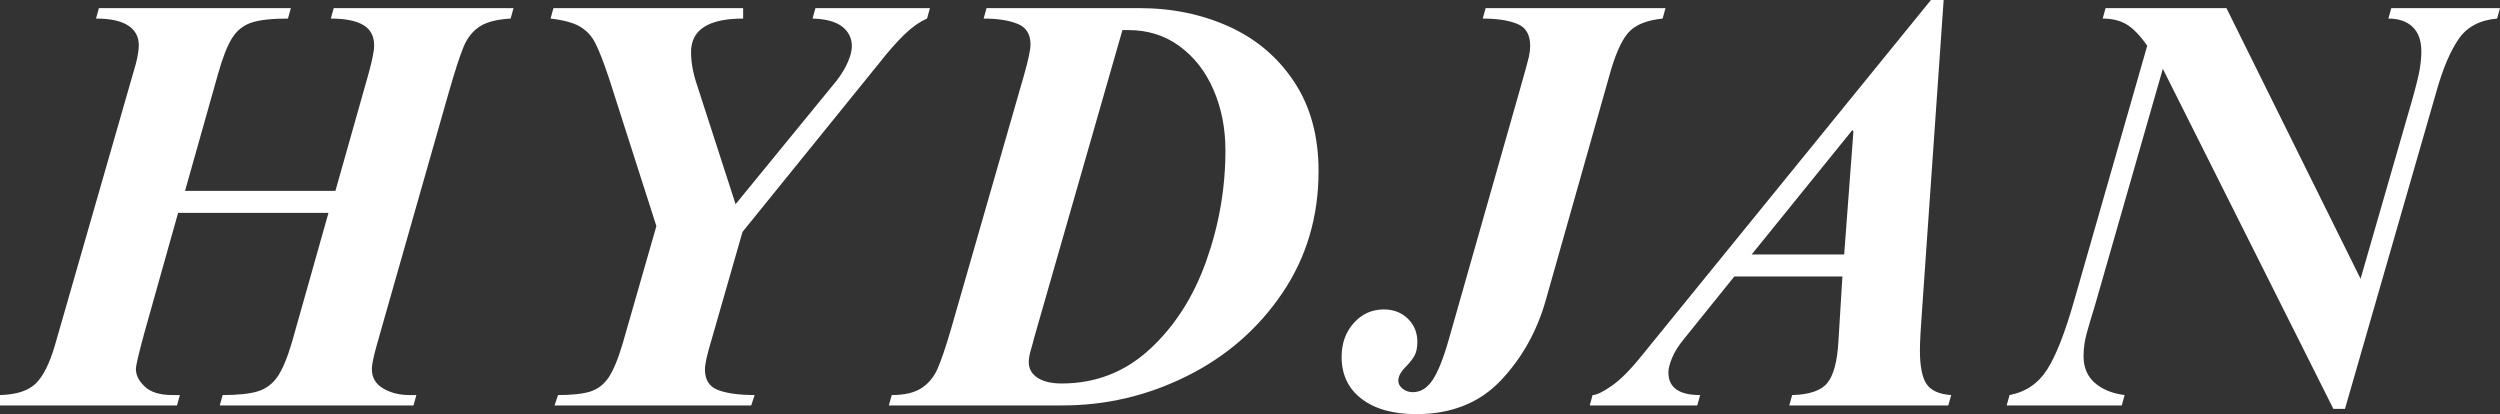
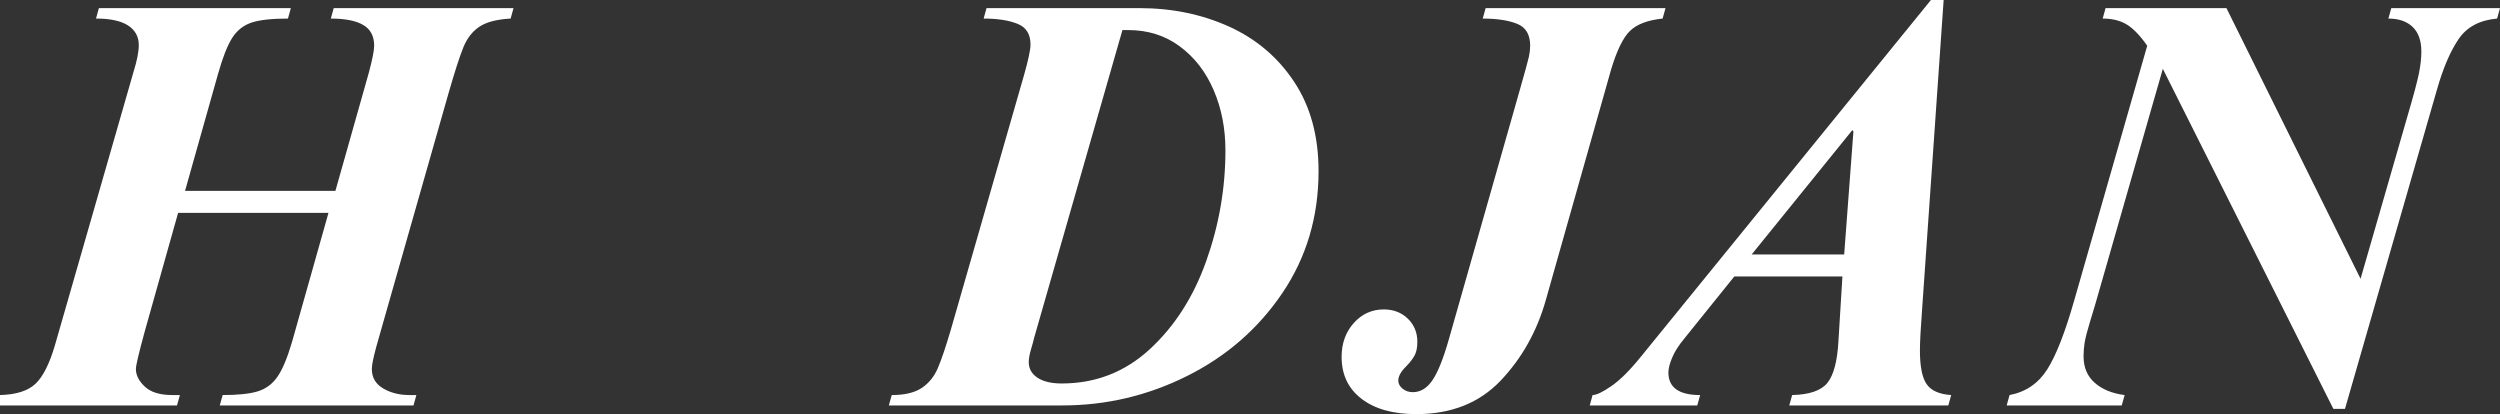
<svg xmlns="http://www.w3.org/2000/svg" xmlns:ns1="http://sodipodi.sourceforge.net/DTD/sodipodi-0.dtd" xmlns:ns2="http://www.inkscape.org/namespaces/inkscape" width="737.759" zoomAndPan="magnify" viewBox="0 0 553.319 91.656" height="122.208" preserveAspectRatio="xMidYMid" version="1.2" id="svg12" ns1:docname="Hydjan.svg">
  <rect x="0" y="0" width="553.319" height="91.656" fill="#333333" stroke="none" />
  <ns1:namedview id="namedview12" pagecolor="#ffffff" bordercolor="#000000" borderopacity="0.25" ns2:showpageshadow="2" ns2:pageopacity="0.0" ns2:pagecheckerboard="0" ns2:deskcolor="#d1d1d1">
    <ns2:page x="0" y="0" width="553.319" height="91.656" id="page2" margin="0" bleed="0" />
  </ns1:namedview>
  <defs id="defs1" />
  <g id="71a3950688" ns2:export-filename="71a3950688.svg" ns2:export-xdpi="96" ns2:export-ydpi="96" transform="translate(-30.188,-237.266)">
    <g style="fill:#ffffff;fill-opacity:1" id="g2">
      <g transform="translate(28.266,327)" id="g1" style="fill:#ffffff">
        <path style="fill:#ffffff;stroke:none" d="m 65.656,-85.625 c -3.586,0 -6.273,0.297 -8.062,0.891 -1.793,0.594 -3.219,1.727 -4.281,3.391 -1.062,1.668 -2.109,4.336 -3.141,8 L 42.875,-47.484 h 33.281 l 7.422,-26.25 c 0.77,-2.895 1.156,-4.852 1.156,-5.875 0,-2.133 -0.812,-3.672 -2.438,-4.609 -1.617,-0.938 -4,-1.406 -7.156,-1.406 l 0.641,-2.312 h 39.797 l -0.641,2.312 c -3.062,0.168 -5.367,0.766 -6.906,1.797 -1.531,1.023 -2.703,2.512 -3.516,4.469 -0.812,1.961 -1.945,5.461 -3.391,10.5 L 86.531,-17.656 c -0.262,0.844 -0.715,2.445 -1.359,4.797 -0.637,2.344 -0.953,3.945 -0.953,4.797 0,1.875 0.832,3.309 2.5,4.297 1.664,0.98 3.609,1.469 5.828,1.469 h 1.531 L 93.438,0 h -42.875 l 0.641,-2.297 c 3.406,0 6.004,-0.273 7.797,-0.828 1.801,-0.562 3.254,-1.648 4.359,-3.266 1.113,-1.625 2.18,-4.188 3.203,-7.688 L 74.625,-42.625 H 41.344 L 33.922,-16.25 C 32.641,-11.562 32,-8.832 32,-8.062 c 0,1.367 0.66,2.668 1.984,3.906 1.32,1.242 3.348,1.859 6.078,1.859 h 1.672 L 41.094,0 H 1.922 v -2.297 c 3.582,-0.094 6.203,-0.926 7.859,-2.5 1.664,-1.582 3.098,-4.422 4.297,-8.516 l 17.406,-60.547 c 0.77,-2.469 1.156,-4.43 1.156,-5.891 0,-1.875 -0.793,-3.32 -2.375,-4.344 -1.574,-1.02 -3.938,-1.531 -7.094,-1.531 l 0.641,-2.312 h 42.484 z m 0,0" id="path1" />
      </g>
    </g>
    <g style="fill:#ffffff;fill-opacity:1" id="g4">
      <g transform="translate(133.603,327)" id="g3" style="fill:#ffffff">
-         <path style="fill:#ffffff;stroke:none" d="m 61.062,-85.625 c -7.688,0 -11.531,2.477 -11.531,7.422 0,2.219 0.426,4.605 1.281,7.156 l 8.578,26.5 22.406,-27.391 c 1.102,-1.445 1.93,-2.832 2.484,-4.156 0.562,-1.32 0.844,-2.453 0.844,-3.391 0,-1.789 -0.711,-3.238 -2.125,-4.344 -1.406,-1.113 -3.602,-1.711 -6.578,-1.797 l 0.641,-2.312 h 25.344 l -0.641,2.312 c -1.711,0.762 -3.398,1.953 -5.063,3.578 -1.668,1.625 -3.438,3.633 -5.312,6.016 l -30.469,37.625 -6.906,24.062 c -0.938,3.074 -1.406,5.211 -1.406,6.406 0,2.305 0.977,3.82 2.938,4.547 1.969,0.73 4.656,1.094 8.062,1.094 L 62.844,0 H 19.328 l 0.766,-2.297 c 3.07,0 5.441,-0.254 7.109,-0.766 1.664,-0.52 3.031,-1.566 4.094,-3.141 1.062,-1.582 2.109,-4.125 3.141,-7.625 l 7.422,-25.859 -10.5,-32.766 c -1.199,-3.582 -2.203,-6.16 -3.016,-7.734 -0.805,-1.582 -1.934,-2.801 -3.391,-3.656 -1.449,-0.852 -3.621,-1.445 -6.516,-1.781 l 0.641,-2.312 H 61.062 Z m 0,0" id="path2" />
-       </g>
+         </g>
    </g>
    <g style="fill:#ffffff;fill-opacity:1" id="g6">
      <g transform="translate(225.63,327)" id="g5" style="fill:#ffffff">
        <path style="fill:#ffffff;stroke:none" d="m 96.391,-51.844 c 0,10.074 -2.668,19.059 -8,26.953 -5.336,7.887 -12.355,14.008 -21.062,18.359 C 58.617,-2.176 49.406,0 39.688,0 H 1.281 l 0.641,-2.297 c 2.812,0 5.004,-0.508 6.578,-1.531 1.582,-1.031 2.781,-2.484 3.594,-4.359 0.812,-1.883 1.77,-4.703 2.875,-8.453 L 31.234,-73.219 c 0.938,-3.32 1.406,-5.539 1.406,-6.656 0,-2.301 -0.965,-3.832 -2.891,-4.594 -1.918,-0.77 -4.414,-1.156 -7.484,-1.156 l 0.641,-2.312 h 33.797 c 7.25,0 13.879,1.367 19.891,4.094 6.02,2.73 10.82,6.809 14.406,12.234 3.594,5.418 5.391,12.008 5.391,19.766 z M 32.25,-9.594 c 0,1.449 0.641,2.602 1.922,3.453 1.281,0.855 3.07,1.281 5.375,1.281 7.508,0 14.016,-2.535 19.516,-7.609 5.508,-5.082 9.672,-11.594 12.484,-19.531 2.82,-7.938 4.234,-16.086 4.234,-24.453 0,-4.863 -0.875,-9.32 -2.625,-13.375 -1.75,-4.051 -4.25,-7.27 -7.5,-9.656 -3.242,-2.395 -7.039,-3.594 -11.391,-3.594 h -1.281 L 33.406,-14.844 c -0.086,0.43 -0.297,1.219 -0.641,2.375 -0.344,1.148 -0.516,2.105 -0.516,2.875 z m 0,0" id="path4" />
      </g>
    </g>
    <g style="fill:#ffffff;fill-opacity:1" id="g8">
      <g transform="translate(324.311,327)" id="g7" style="fill:#ffffff">
        <path style="fill:#ffffff;stroke:none" d="m 73.859,-85.625 c -3.25,0.336 -5.641,1.23 -7.172,2.688 -1.531,1.449 -2.938,4.305 -4.219,8.562 L 48,-23.297 c -1.961,6.918 -5.289,12.852 -9.984,17.797 -4.699,4.949 -10.93,7.422 -18.688,7.422 -5.125,0 -9.164,-1.133 -12.109,-3.391 C 4.281,-3.727 2.812,-6.82 2.812,-10.75 c 0,-2.988 0.895,-5.484 2.688,-7.484 1.789,-2.008 4.008,-3.016 6.656,-3.016 2.133,0 3.906,0.684 5.312,2.047 1.406,1.367 2.109,3.074 2.109,5.125 0,1.281 -0.215,2.309 -0.641,3.078 -0.43,0.762 -1.062,1.57 -1.906,2.422 -1.117,1.117 -1.672,2.141 -1.672,3.078 0,0.68 0.316,1.277 0.953,1.797 0.645,0.512 1.395,0.766 2.25,0.766 1.707,0 3.156,-0.875 4.344,-2.625 1.195,-1.75 2.395,-4.719 3.594,-8.906 l 15.734,-55.297 c 1.195,-4.176 1.879,-6.672 2.047,-7.484 0.176,-0.812 0.266,-1.598 0.266,-2.359 0,-2.477 -0.965,-4.098 -2.891,-4.859 -1.918,-0.77 -4.453,-1.156 -7.609,-1.156 L 34.688,-87.938 H 74.5 Z m 0,0" id="path6" />
      </g>
    </g>
    <g style="fill:#ffffff;fill-opacity:1" id="g10">
      <g transform="translate(381.012,327)" id="g9" style="fill:#ffffff">
        <path style="fill:#ffffff;stroke:none" d="m 12.422,-10.875 64.125,-78.859 h 2.812 L 74.625,-21.766 c -0.344,4.531 -0.516,7.734 -0.516,9.609 0,3.5 0.488,5.977 1.469,7.422 0.988,1.449 2.805,2.262 5.453,2.438 L 80.391,0 H 45.188 l 0.641,-2.297 c 3.832,-0.094 6.43,-0.988 7.797,-2.688 1.375,-1.707 2.188,-4.738 2.438,-9.094 l 0.891,-14.469 H 33.031 L 21.891,-14.719 c -1.199,1.449 -2.074,2.836 -2.625,4.156 -0.555,1.324 -0.828,2.414 -0.828,3.266 0,3.336 2.344,5 7.031,5 L 24.828,0 H 1.031 l 0.625,-2.297 c 0.852,0 2.238,-0.66 4.156,-1.984 1.926,-1.32 4.129,-3.52 6.609,-6.594 z m 44.922,-22.531 2.047,-27.266 -0.25,-0.25 -22.281,27.516 z m 0,0" id="path8" />
      </g>
    </g>
    <g style="fill:#ffffff;fill-opacity:1" id="g12">
      <g transform="translate(473.038,327)" id="g11" style="fill:#ffffff">
        <path style="fill:#ffffff;stroke:none" d="M 79.609,-28.031 89.984,-64 c 1.281,-4.352 2.113,-7.445 2.5,-9.281 0.383,-1.832 0.578,-3.52 0.578,-5.062 0,-2.383 -0.641,-4.191 -1.922,-5.422 -1.281,-1.238 -3.074,-1.859 -5.375,-1.859 l 0.641,-2.312 h 24.062 l -0.641,2.312 c -3.844,0.336 -6.684,1.844 -8.516,4.531 -1.836,2.688 -3.434,6.422 -4.797,11.203 L 76.156,0.766 h -2.562 L 35.844,-74.5 20.859,-22.266 c -0.25,0.855 -0.656,2.199 -1.219,4.031 -0.555,1.836 -0.918,3.262 -1.094,4.281 -0.168,1.023 -0.25,2.047 -0.25,3.078 0,2.469 0.832,4.434 2.5,5.891 1.664,1.449 3.863,2.344 6.594,2.688 L 26.75,0 H 1.281 l 0.641,-2.297 c 3.582,-0.688 6.352,-2.566 8.312,-5.641 1.969,-3.07 3.973,-8.191 6.016,-15.359 l 16.141,-56.312 c -1.543,-2.219 -3.039,-3.773 -4.484,-4.672 -1.449,-0.895 -3.242,-1.344 -5.375,-1.344 l 0.641,-2.312 h 26.75 z m 0,0" id="path10" />
      </g>
    </g>
  </g>
</svg>